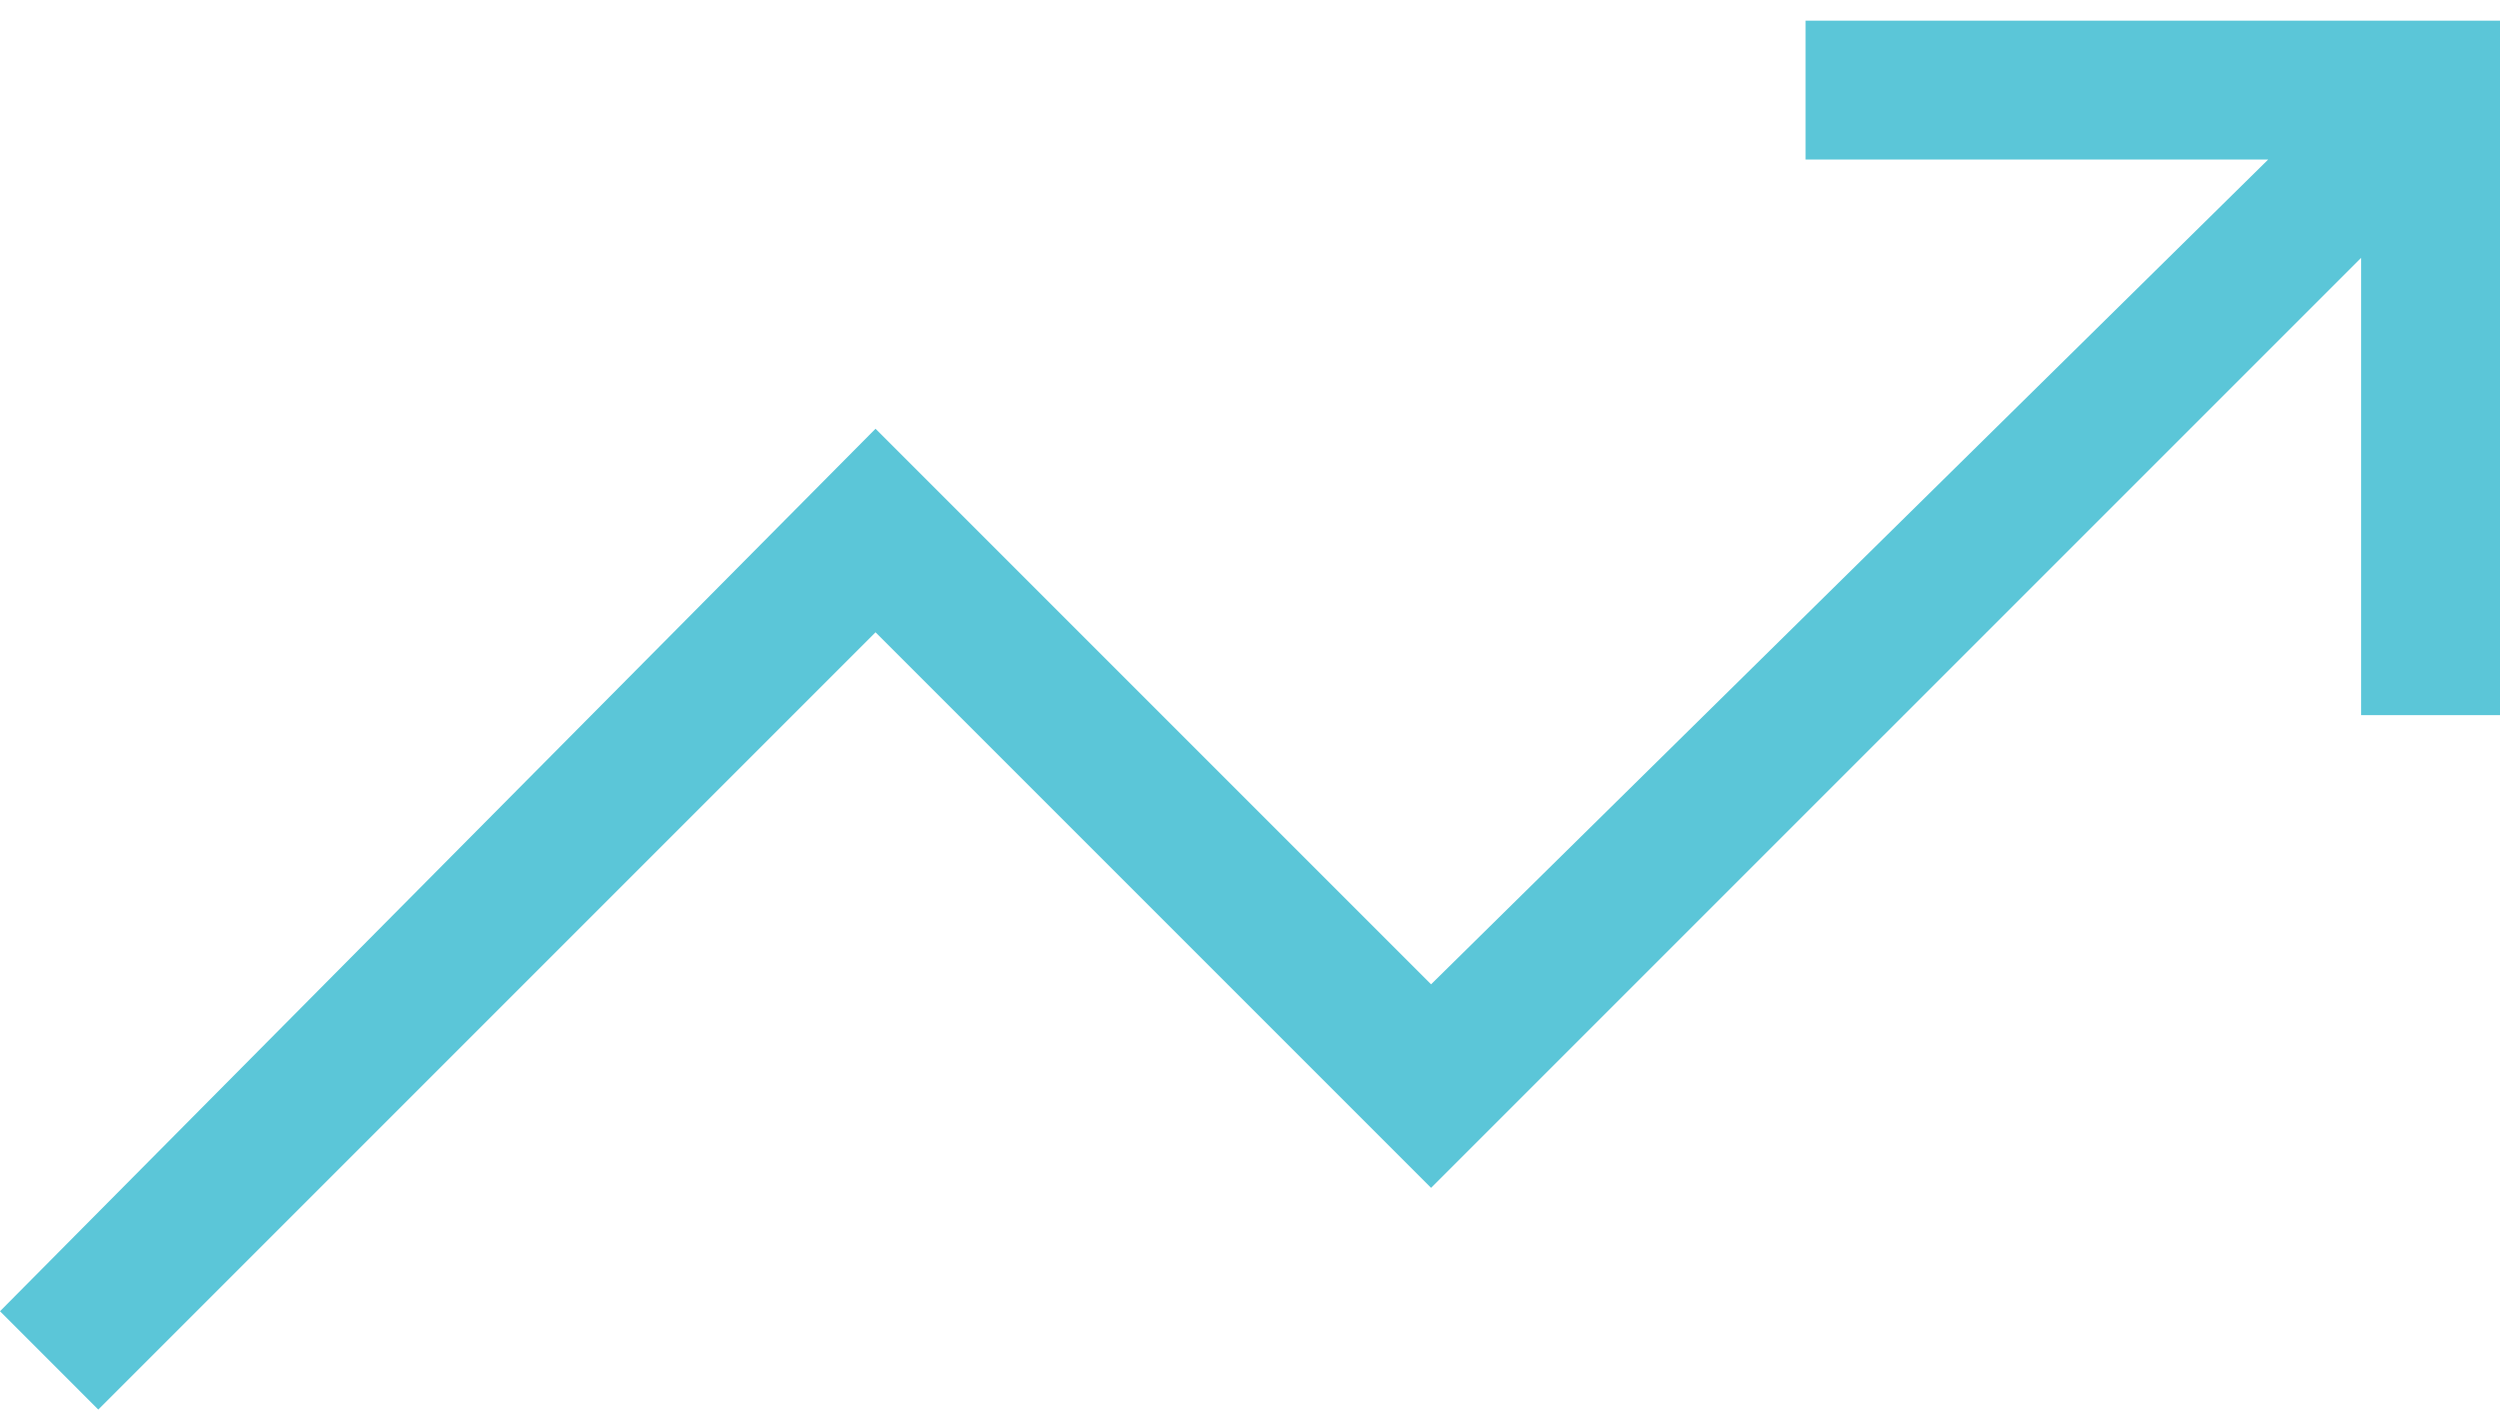
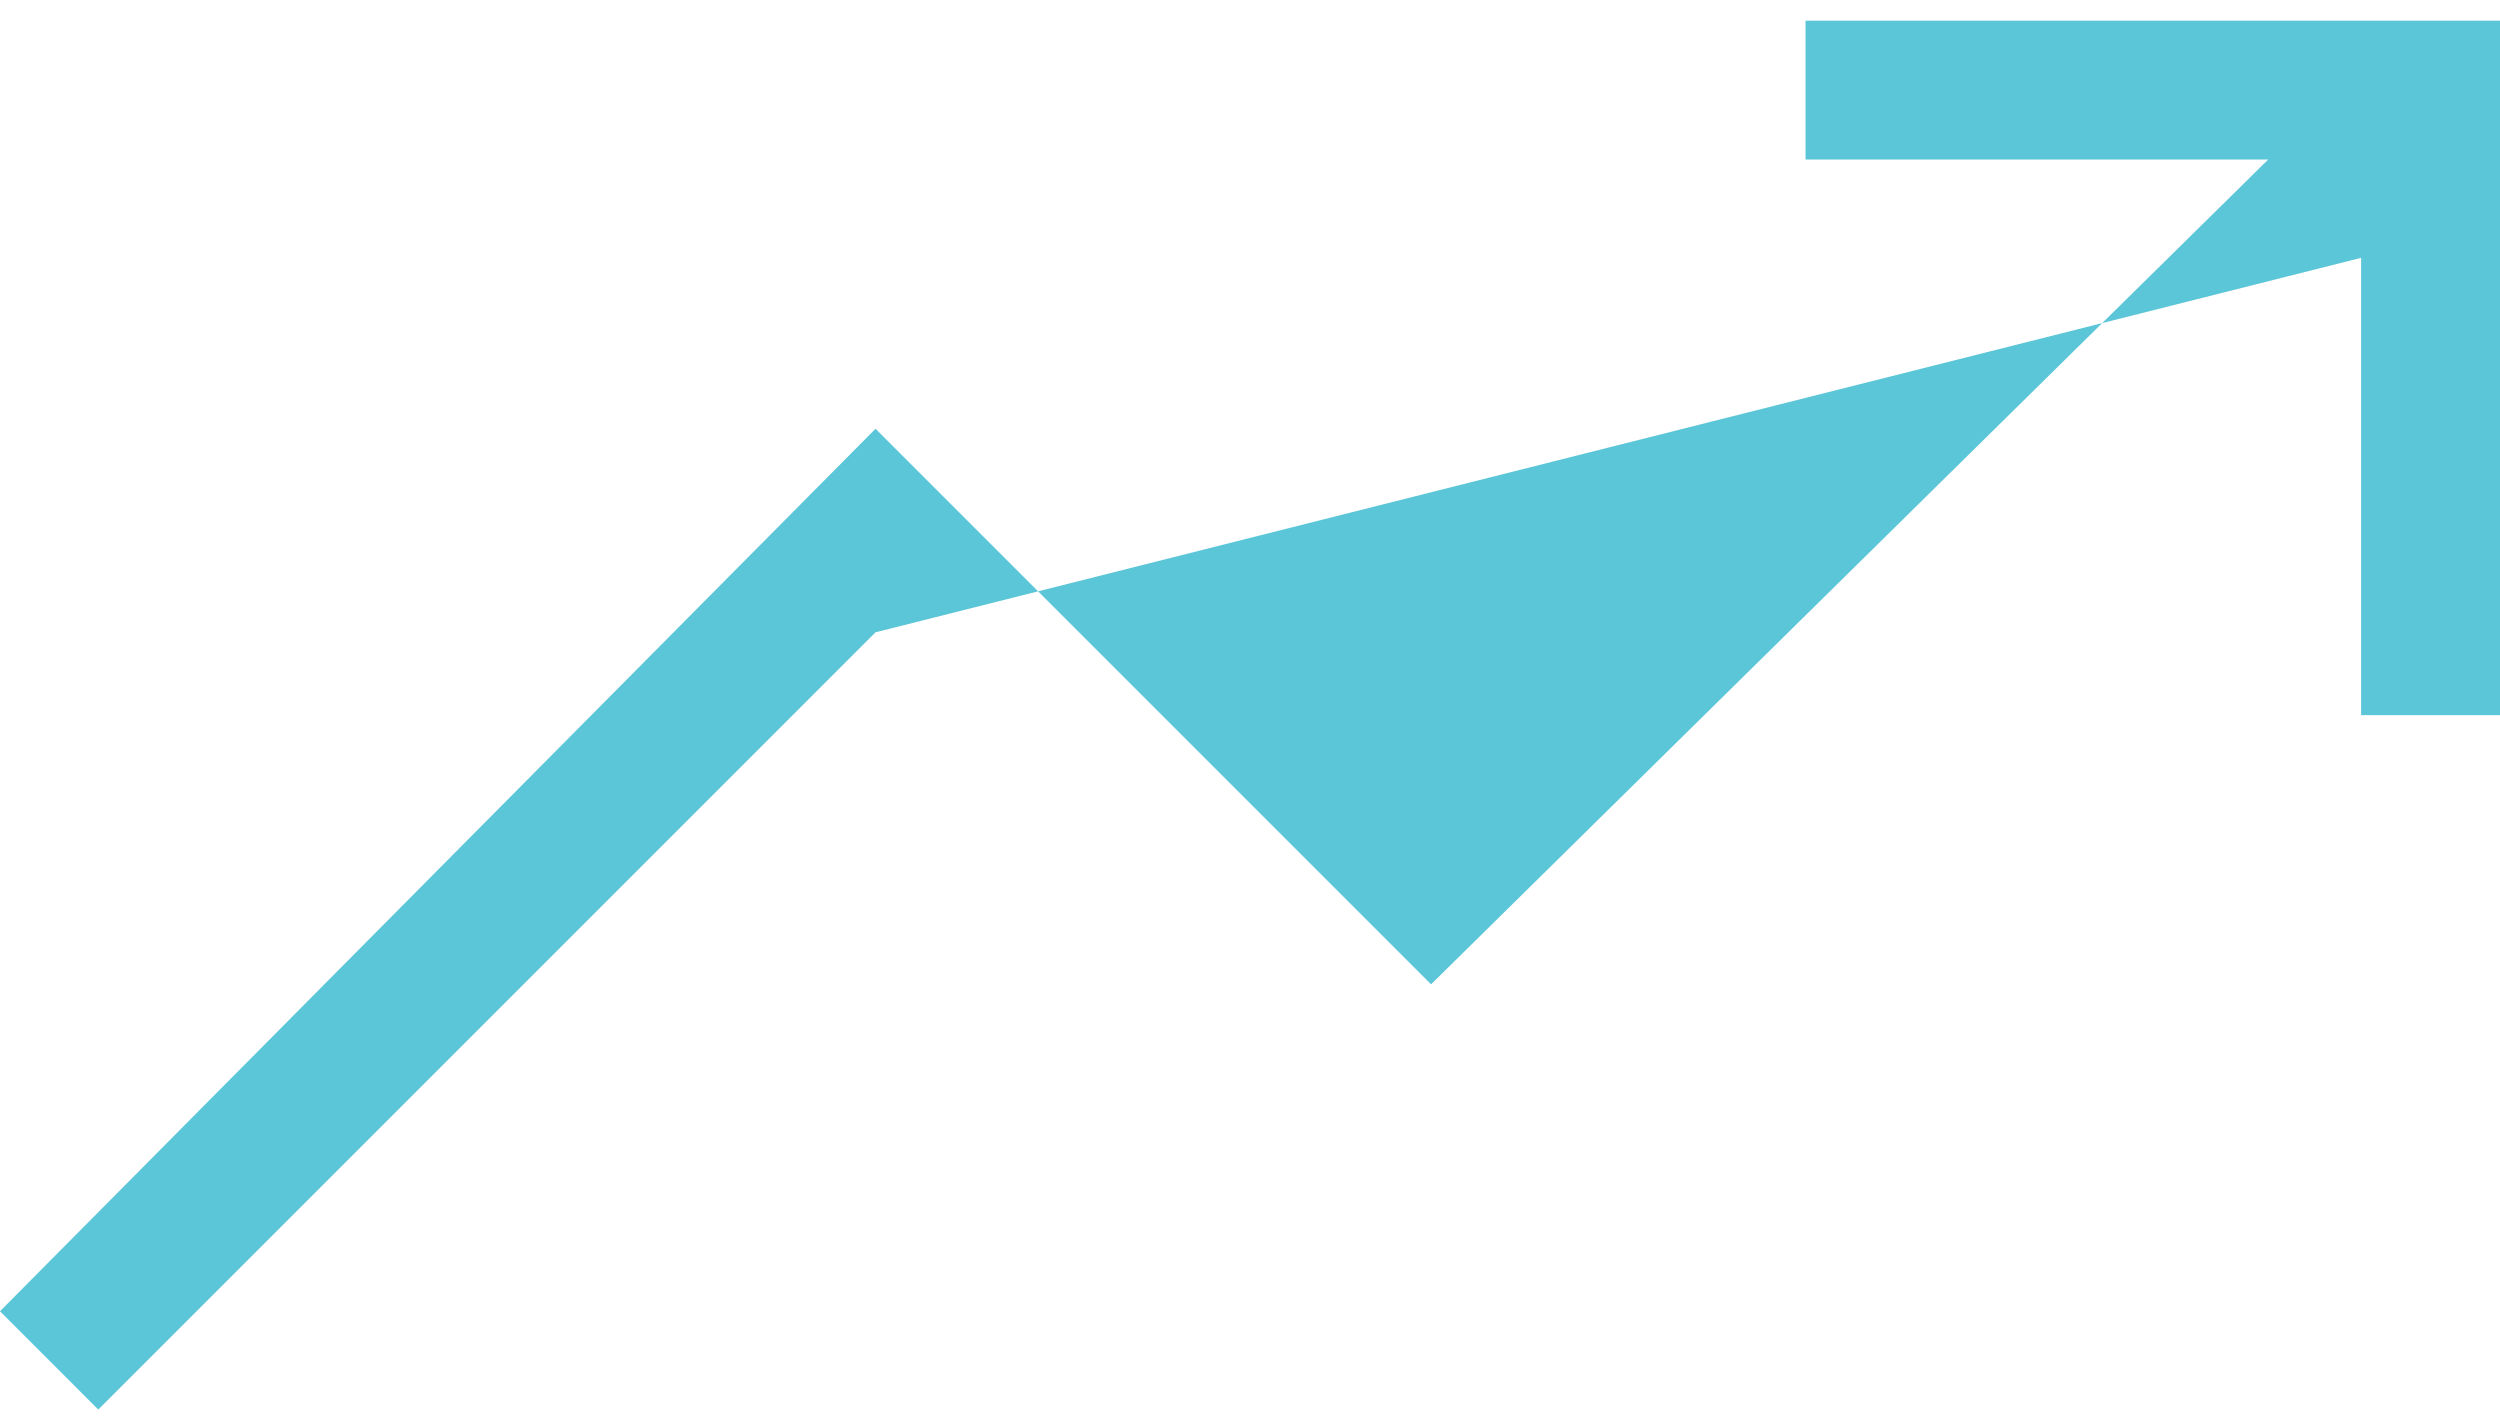
<svg xmlns="http://www.w3.org/2000/svg" width="114" height="65" viewBox="0 0 114 65" fill="none">
-   <path d="M4.482 64.276L0 59.793L39.924 19.551L65.257 44.885L103.428 7.276H82.333V0.943H114V32.609H107.667V11.757L65.257 54.166L39.924 28.833L4.482 64.276Z" fill="#5BC6D8" />
+   <path d="M4.482 64.276L0 59.793L39.924 19.551L65.257 44.885L103.428 7.276H82.333V0.943H114V32.609H107.667V11.757L39.924 28.833L4.482 64.276Z" fill="#5BC6D8" />
</svg>